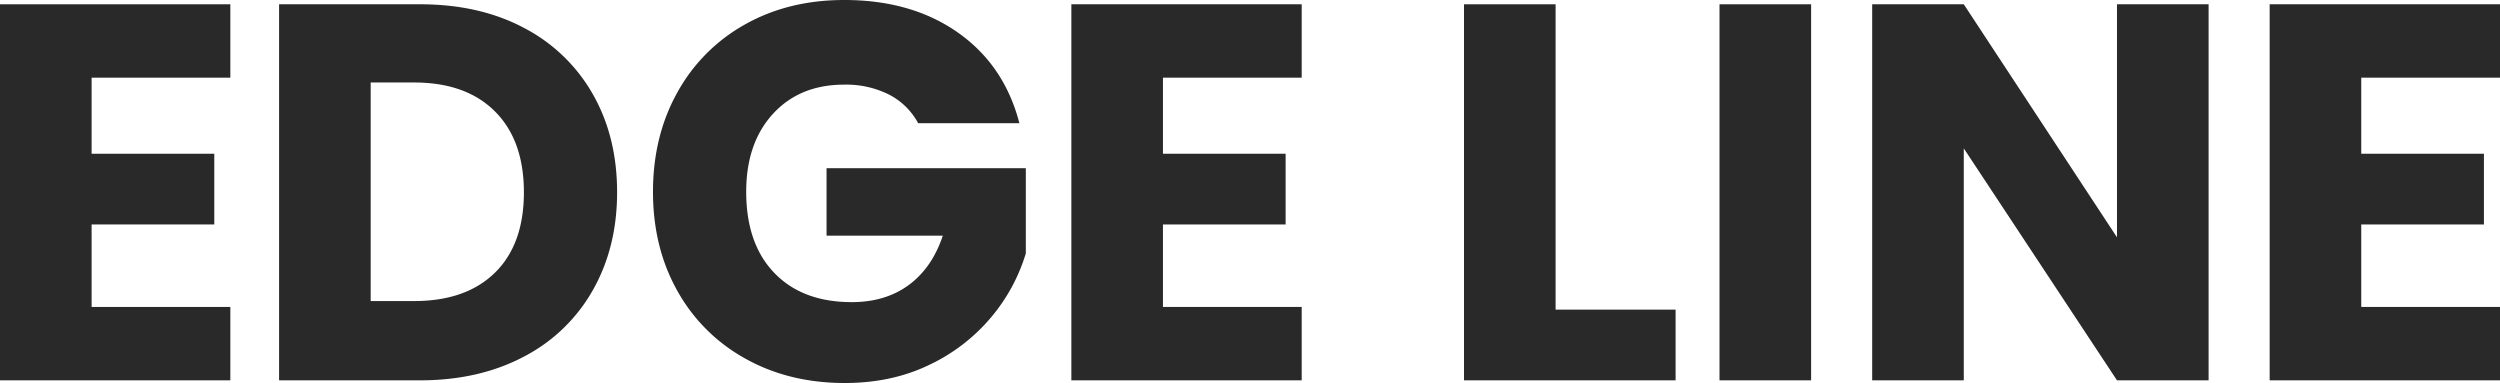
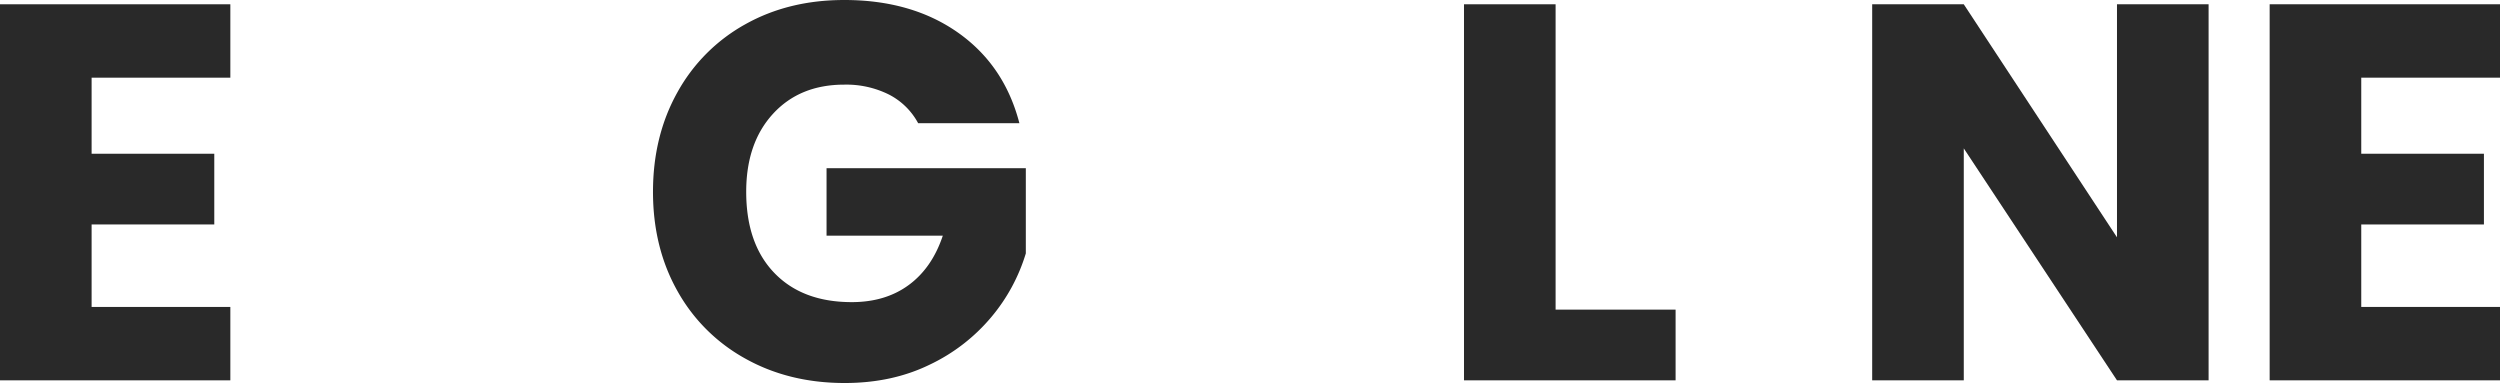
<svg xmlns="http://www.w3.org/2000/svg" data-name="グループ 8265" width="980" height="150.142">
  <path data-name="パス 5287" d="M0 1.68v147.412h90.295v-28.769H35.909V87.986H84v-27.72H35.909V30.449h54.386V1.68z" fill="#292929" />
-   <path data-name="パス 5288" d="M205.366 10.918a66.039 66.039 0 0126.983 25.934q9.554 16.694 9.554 38.532 0 21.631-9.554 38.429a65.677 65.677 0 01-27.089 26.039q-17.536 9.243-40.632 9.24h-55.227V1.679h55.227q23.309 0 40.738 9.239m-11.339 95.965q11.338-11.126 11.339-31.5t-11.34-31.705q-11.34-11.341-31.708-11.34h-17.01v85.675h17.01q20.365 0 31.708-11.13" fill="#292929" />
  <path data-name="パス 5289" d="M359.915 48.3a26.9 26.9 0 00-11.444-11.237 37.452 37.452 0 00-17.53-3.885q-17.432 0-27.928 11.444t-10.5 30.553q0 20.372 11.024 31.814t30.343 11.444q13.229 0 22.363-6.72t13.335-19.319h-45.571V65.935h78.116v33.389a70.43 70.43 0 01-13.544 24.988A71.466 71.466 0 01364.325 143q-14.7 7.14-33.178 7.14-21.842 0-38.953-9.555a68.023 68.023 0 01-26.668-26.563q-9.558-17.009-9.554-38.849t9.554-38.952a68.081 68.081 0 0126.562-26.667Q309.098 0 330.941 0q26.459 0 44.623 12.809T399.603 48.3z" fill="#292929" />
-   <path data-name="パス 5290" d="M455.878 30.448v29.818h48.087v27.719h-48.087v32.343h54.387v28.768H419.97V1.679h90.295v28.769z" fill="#292929" />
  <path data-name="パス 5291" d="M609.794 121.373h47.037v27.719h-82.945V1.679h35.908z" fill="#292929" />
-   <path data-name="長方形 5115" fill="#292929" d="M674.048 1.679h35.908v147.413h-35.908z" />
  <path data-name="パス 5292" d="M865.768 149.092h-35.909l-60.057-90.925v90.925h-35.907V1.679h35.907l60.057 91.349V1.679h35.909z" fill="#292929" />
  <path data-name="パス 5293" d="M925.613 30.448v29.818H973.7v27.719h-48.087v32.343H980v28.768h-90.295V1.679H980v28.769z" fill="#292929" />
</svg>